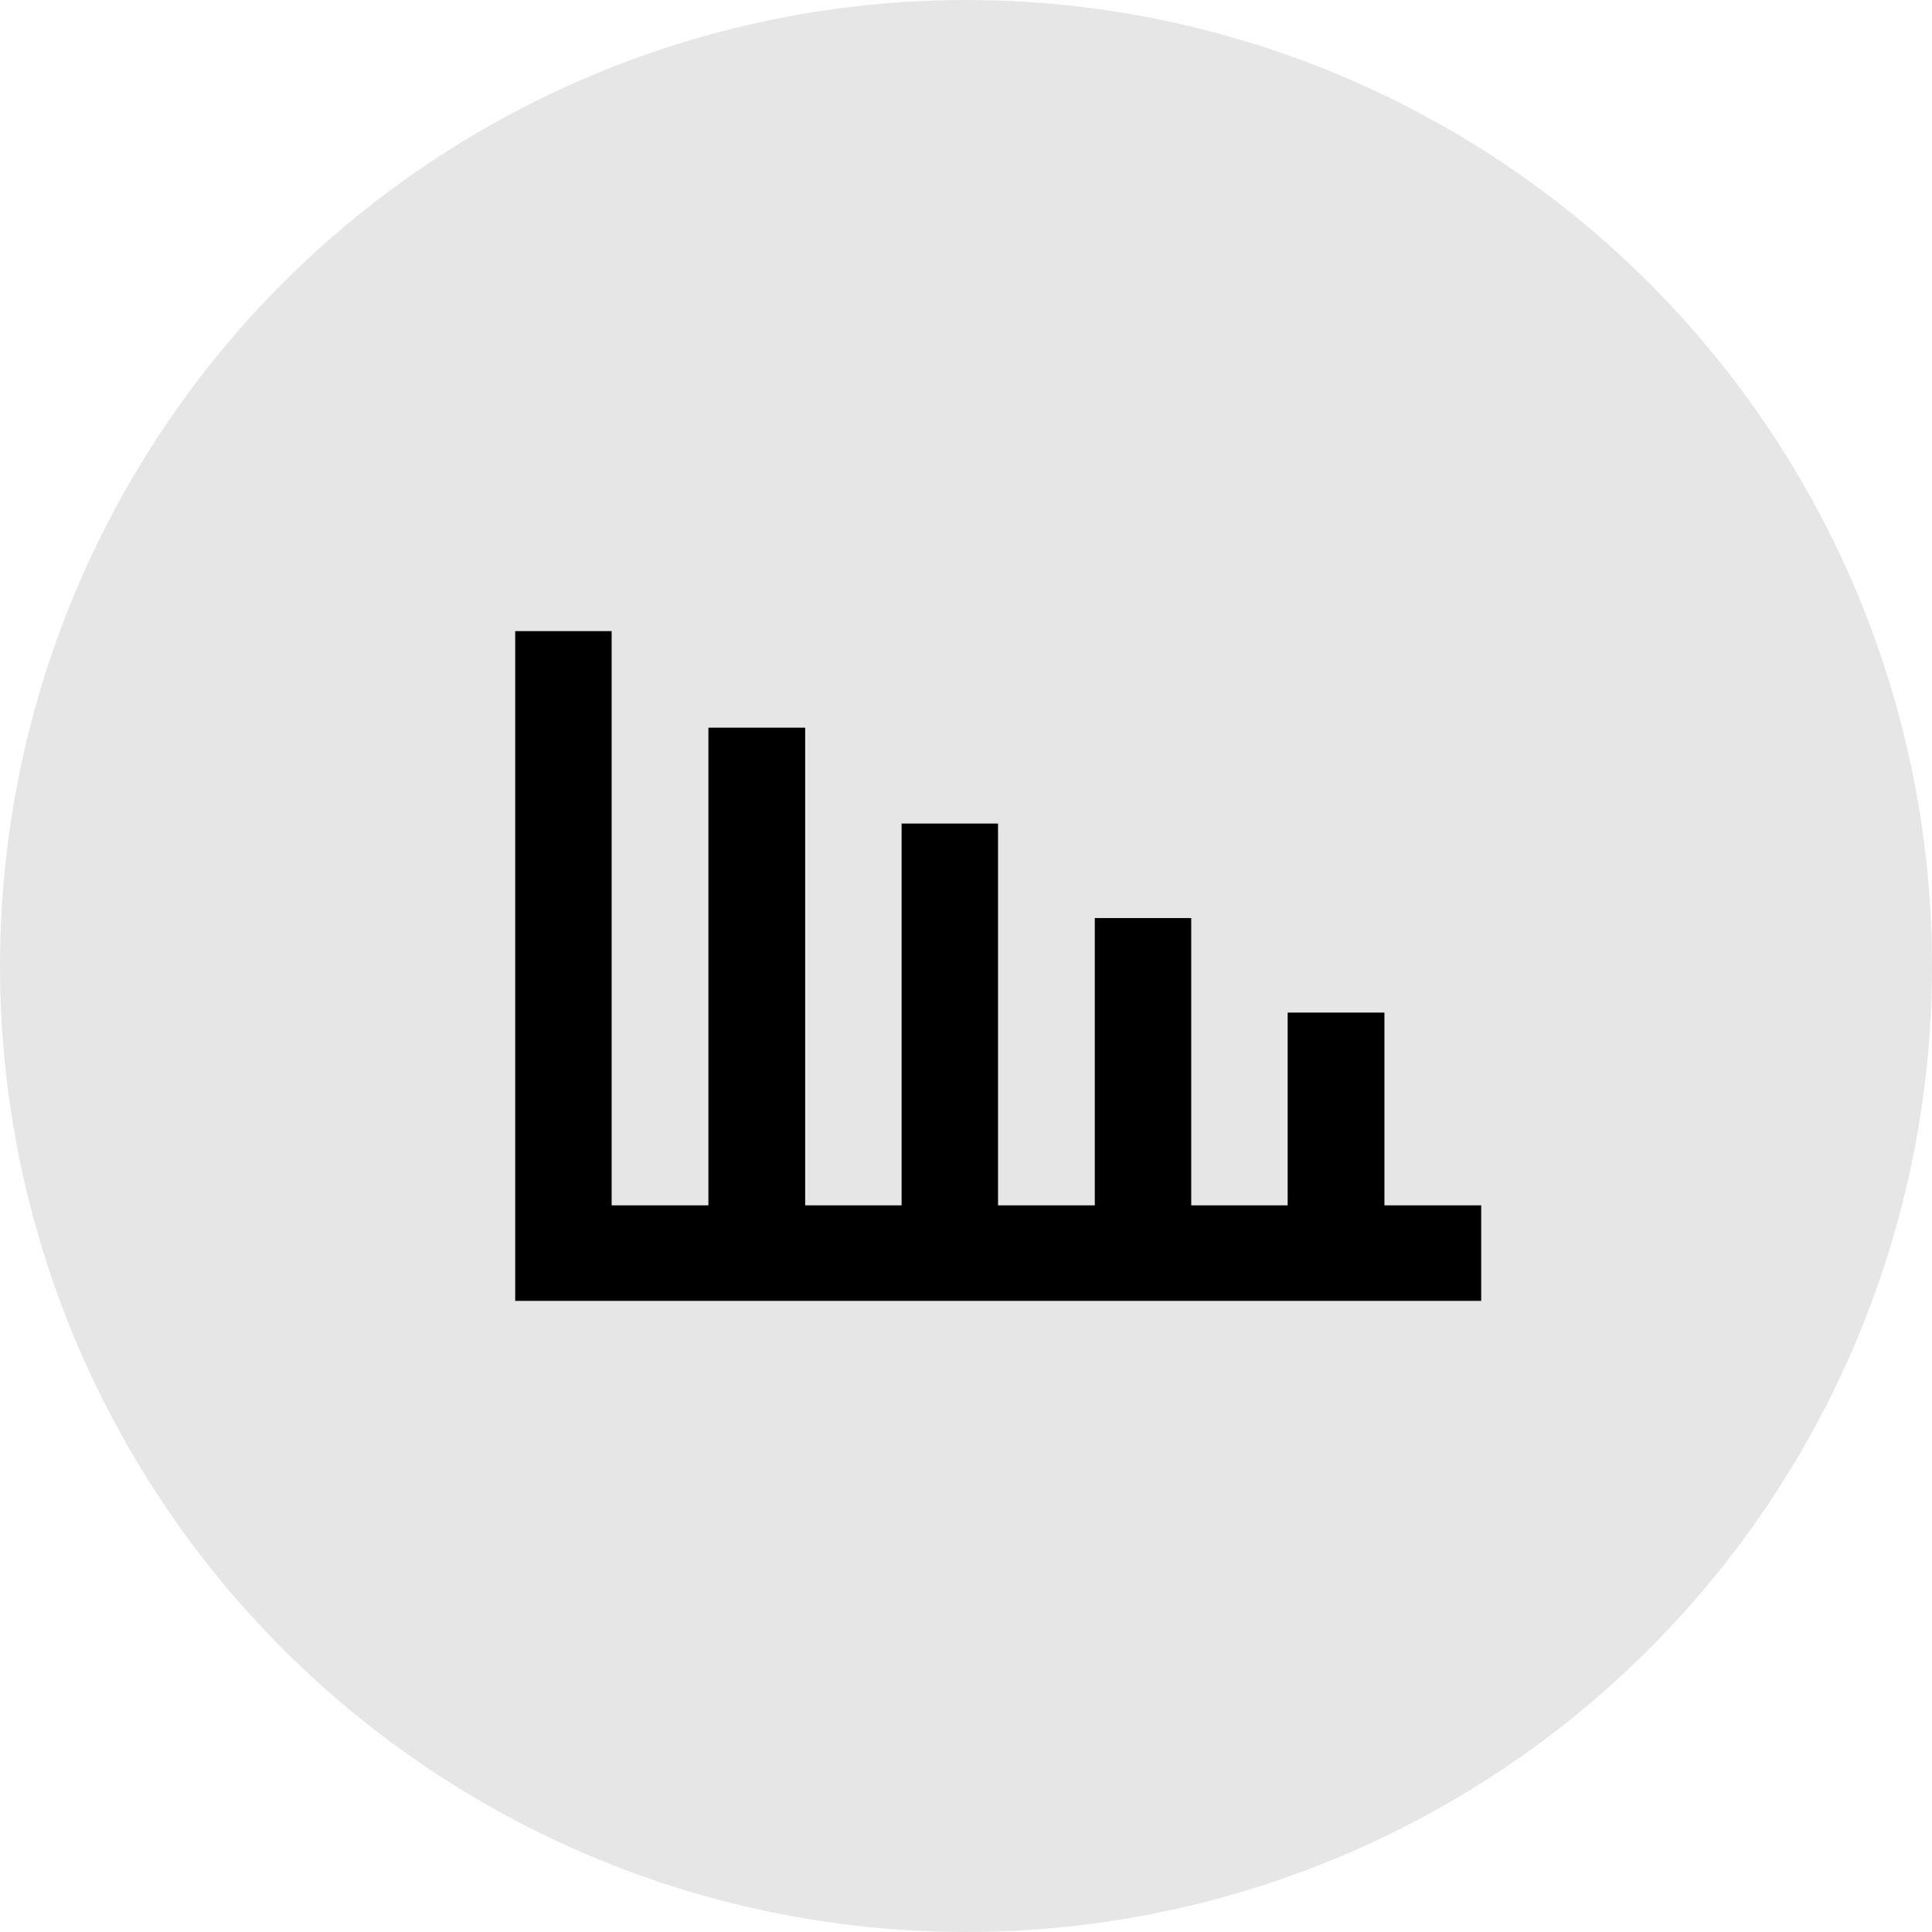
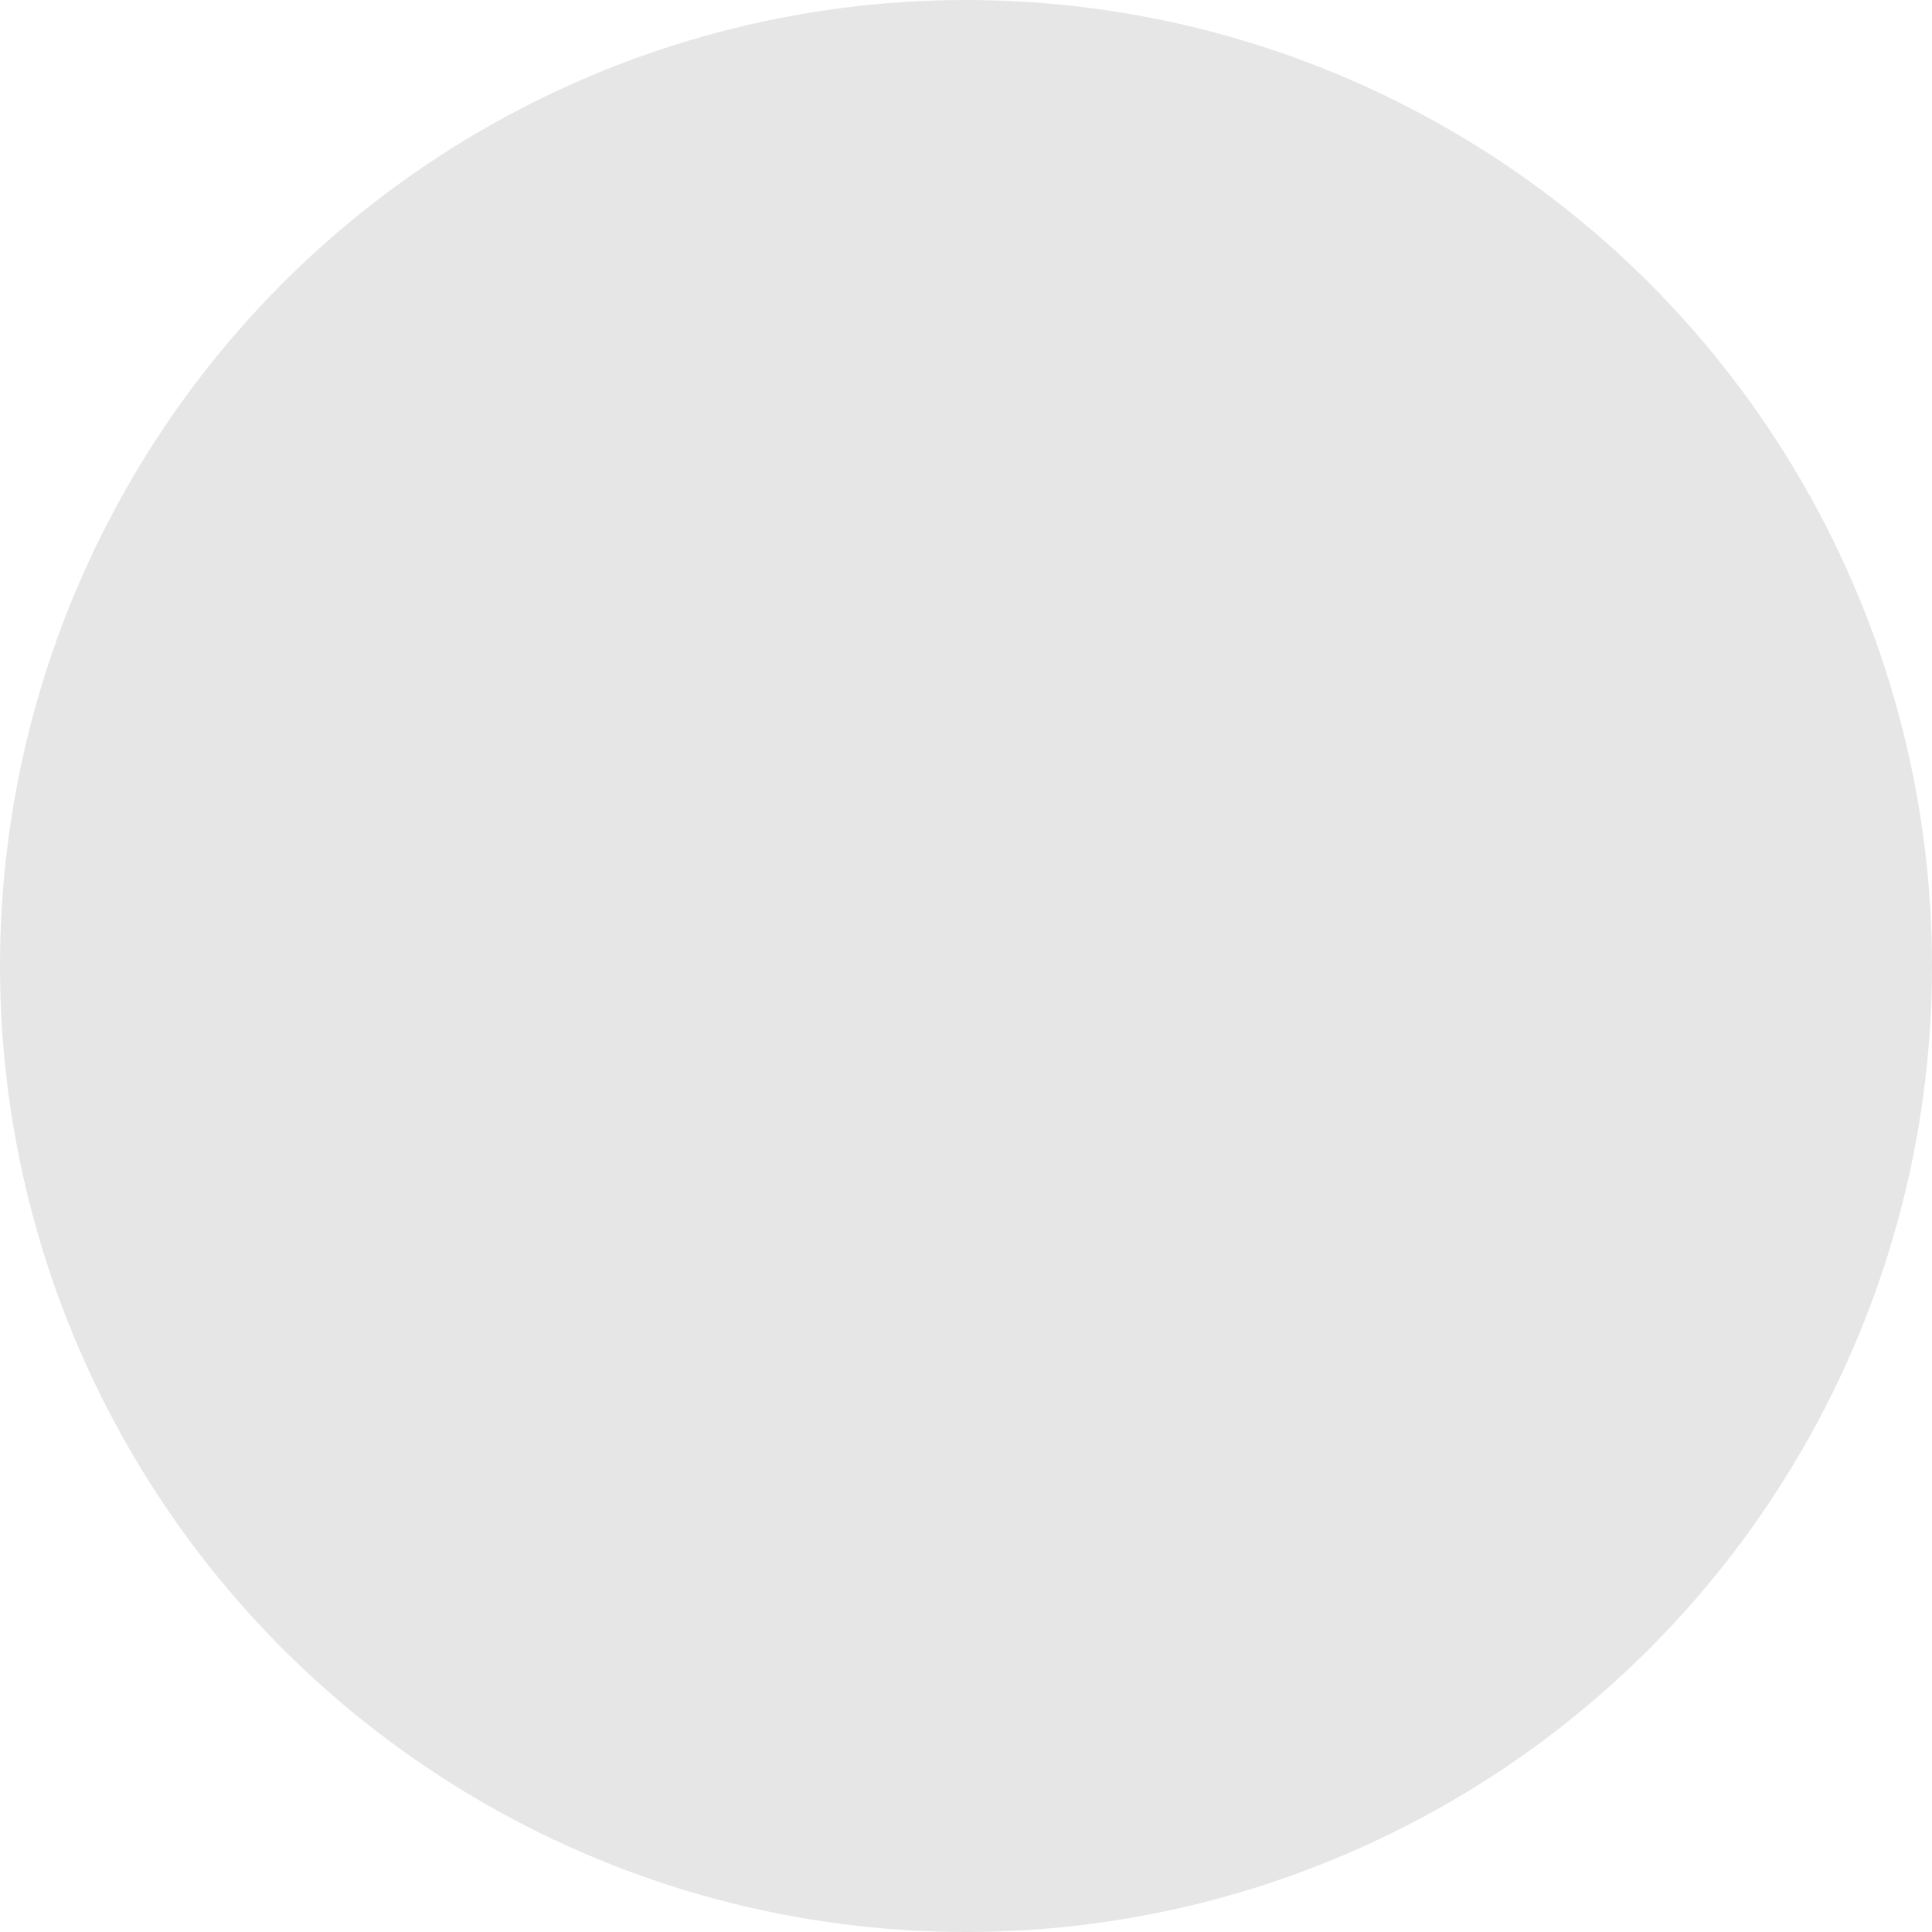
<svg xmlns="http://www.w3.org/2000/svg" fill="none" height="150" viewBox="0 0 150 150" width="150">
  <circle cx="75" cy="75" fill="#E6E6E6" r="75" />
-   <path d="M107.487 93.583V78.617H99.974V93.583H92.487V71.278H85V93.583H77.487V63.94H70V93.583H62.513V56.496H55V93.583H47.487V49H40V101H115V93.583H107.487Z" fill="black" />
</svg>